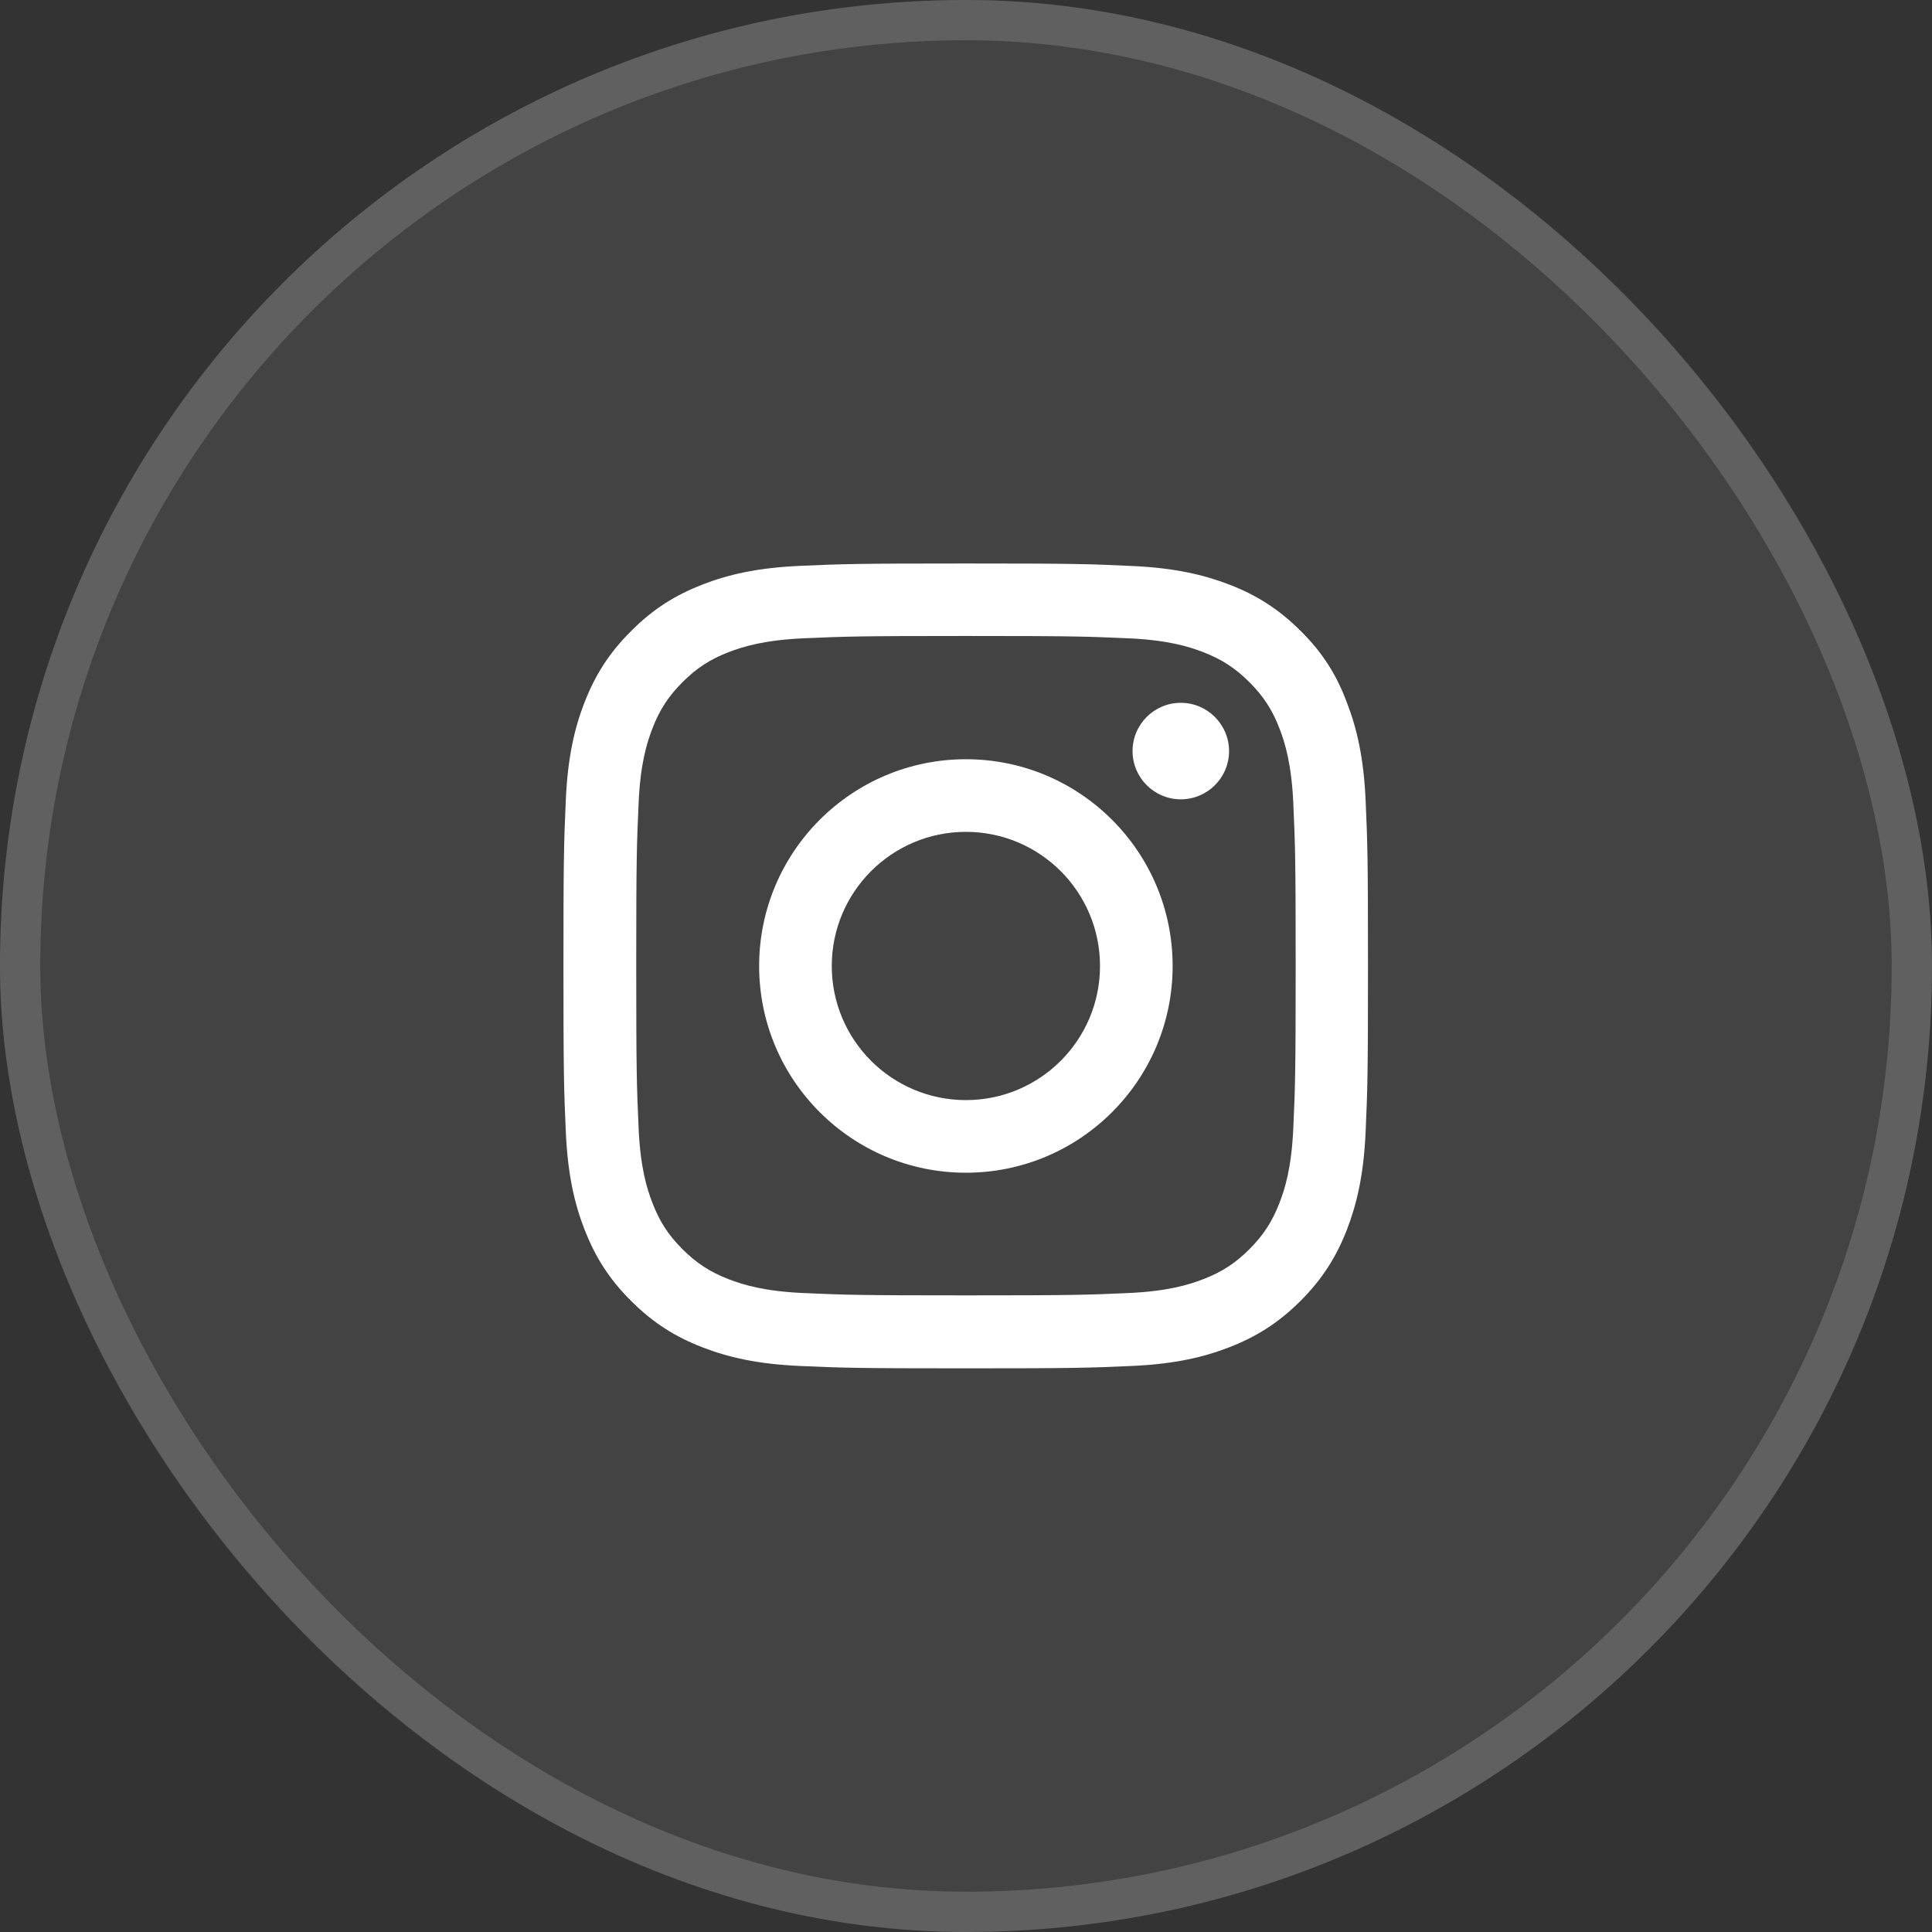
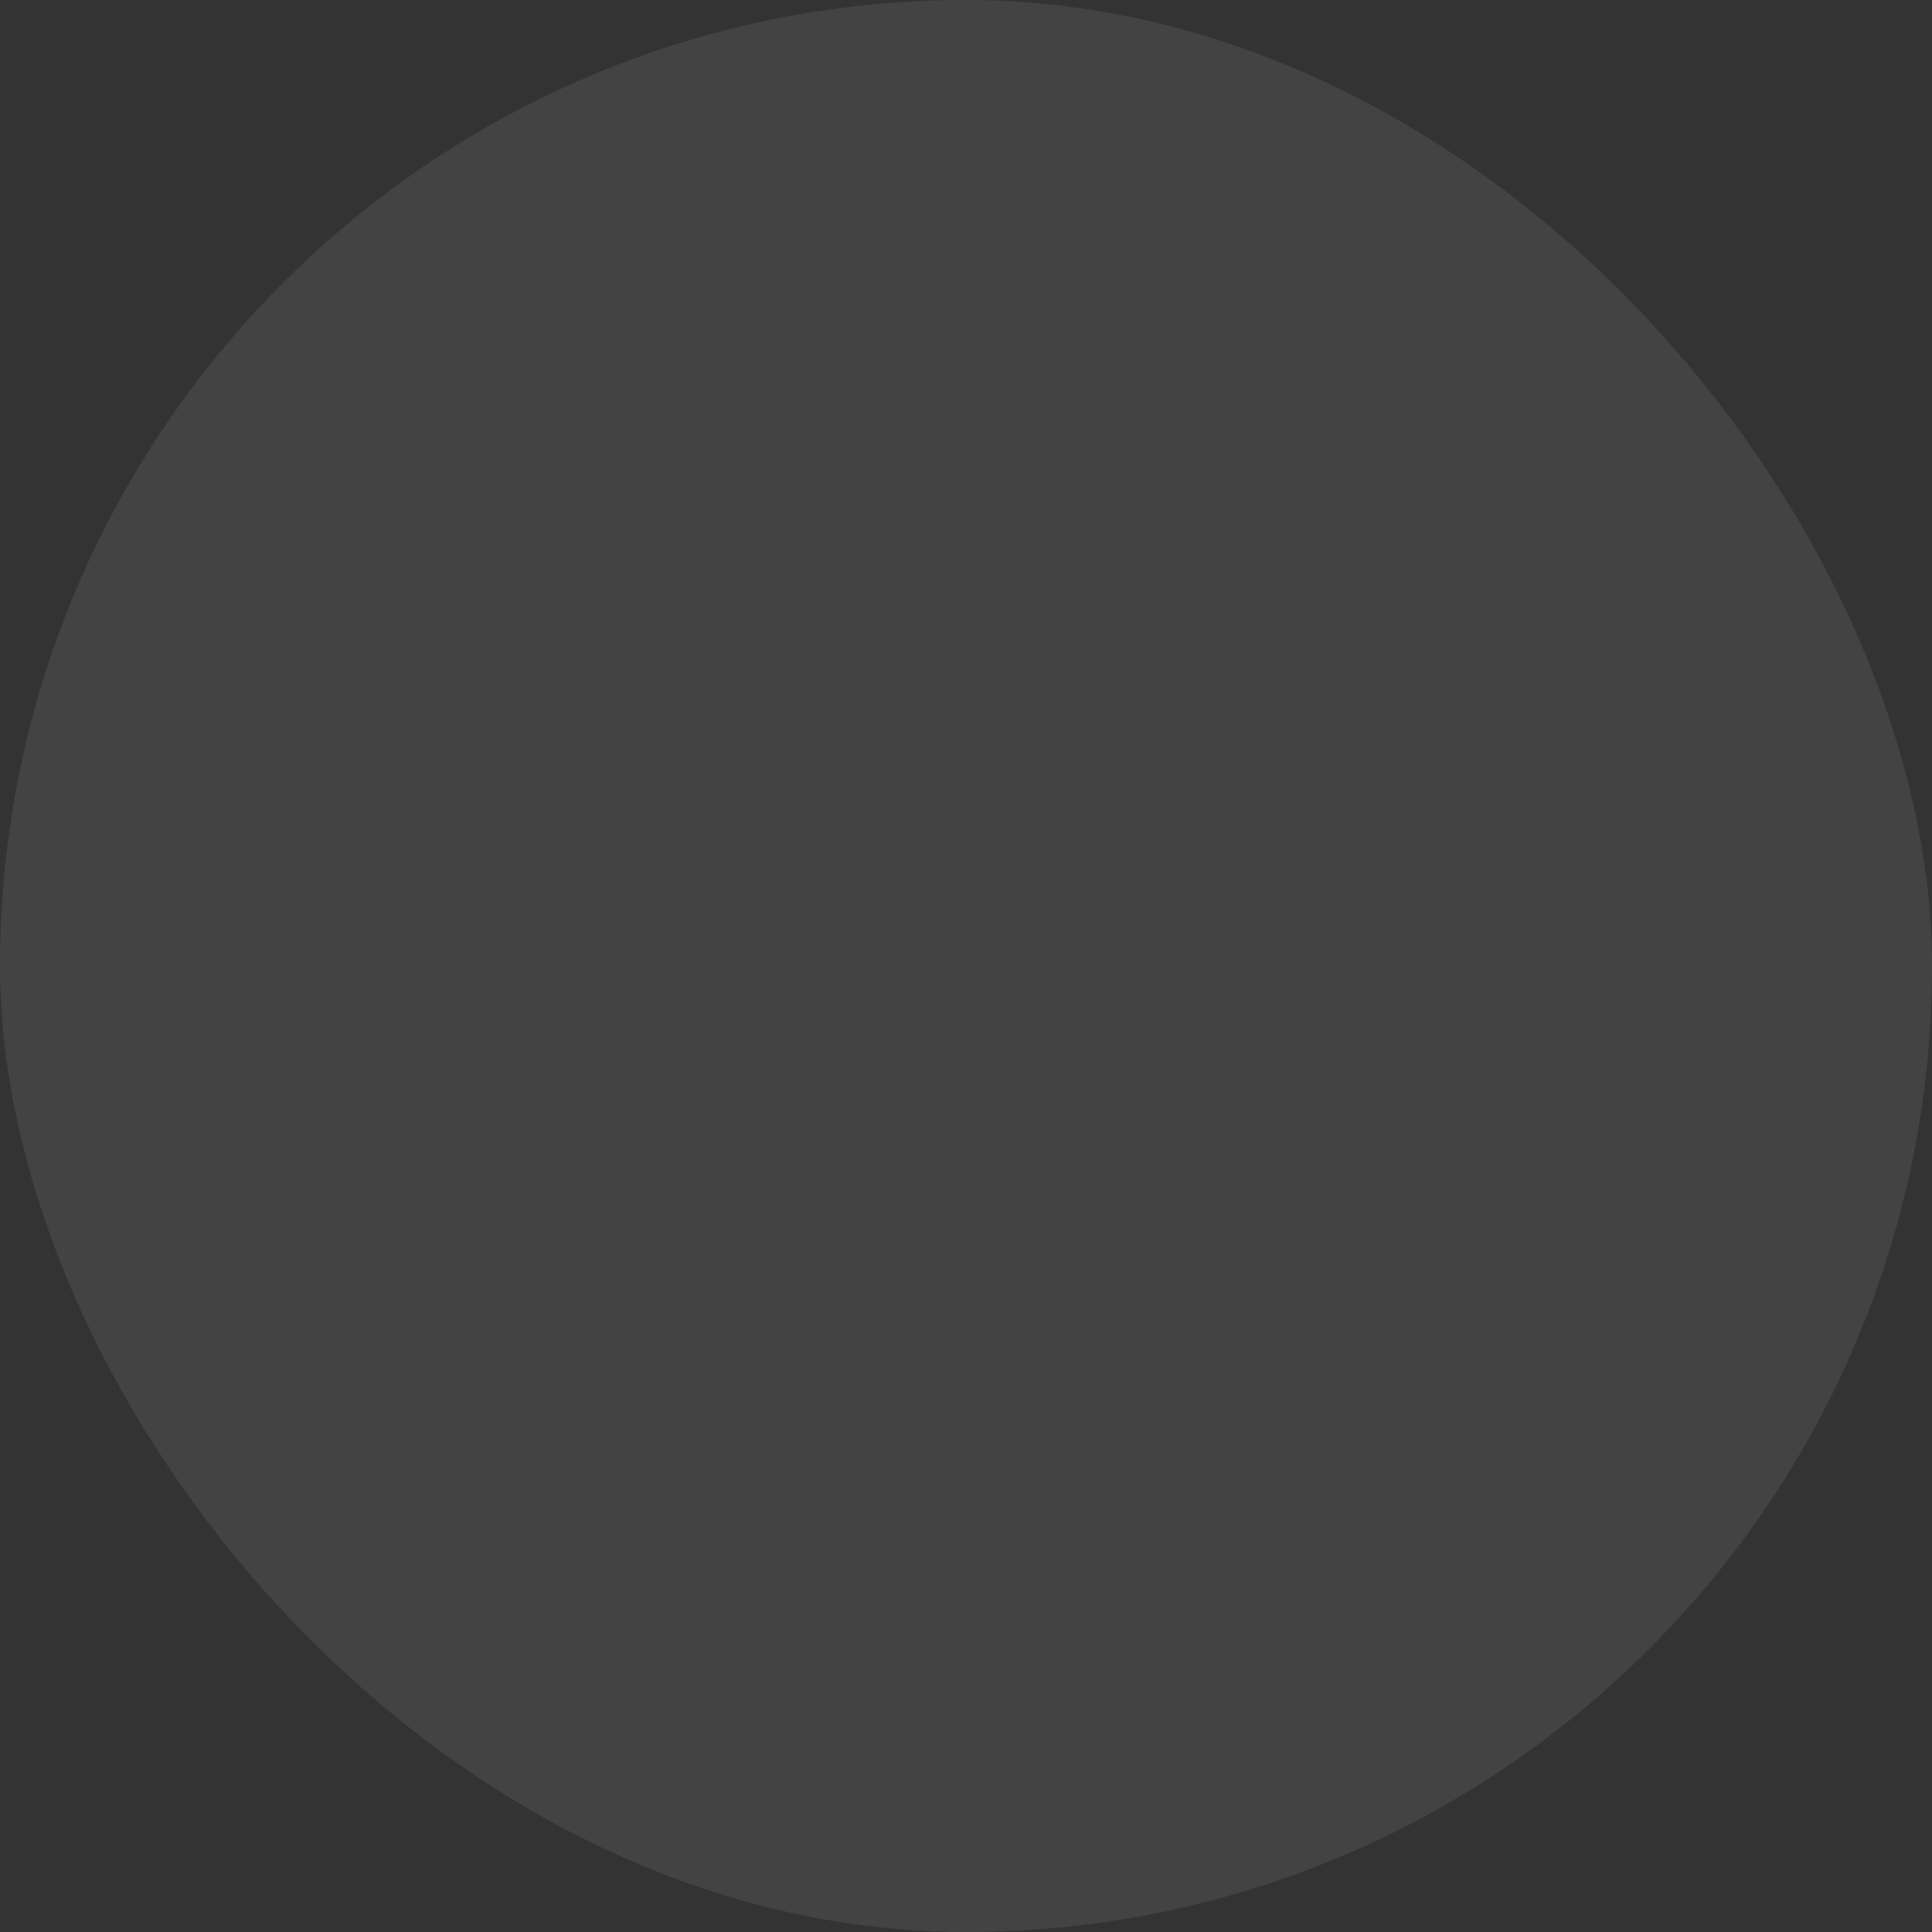
<svg xmlns="http://www.w3.org/2000/svg" width="44" height="44" viewBox="0 0 44 44" fill="none">
  <rect x="0" y="0" width="44" height="44" fill="#333333" stroke="none" />
  <rect width="44" height="44" rx="22" fill="white" fill-opacity="0.08" />
-   <rect x="0.458" y="0.458" width="43.083" height="43.083" rx="21.542" stroke="white" stroke-opacity="0.16" stroke-width="0.917" />
  <g clip-path="url(#clip0_600_1474)">
-     <path d="M21.999 14.484C24.448 14.484 24.738 14.495 25.701 14.537C26.596 14.577 27.08 14.727 27.402 14.852C27.828 15.017 28.136 15.218 28.455 15.537C28.777 15.859 28.974 16.163 29.139 16.589C29.264 16.912 29.414 17.398 29.454 18.29C29.497 19.257 29.508 19.547 29.508 21.992C29.508 24.442 29.497 24.732 29.454 25.695C29.414 26.59 29.264 27.074 29.139 27.396C28.974 27.822 28.773 28.13 28.455 28.449C28.133 28.771 27.828 28.968 27.402 29.133C27.08 29.258 26.593 29.408 25.701 29.448C24.734 29.491 24.444 29.501 21.999 29.501C19.549 29.501 19.259 29.491 18.296 29.448C17.401 29.408 16.918 29.258 16.595 29.133C16.169 28.968 15.861 28.767 15.543 28.449C15.22 28.126 15.023 27.822 14.859 27.396C14.733 27.074 14.583 26.587 14.544 25.695C14.501 24.728 14.49 24.438 14.49 21.992C14.49 19.543 14.501 19.253 14.544 18.29C14.583 17.395 14.733 16.912 14.859 16.589C15.023 16.163 15.224 15.855 15.543 15.537C15.865 15.214 16.169 15.017 16.595 14.852C16.918 14.727 17.405 14.577 18.296 14.537C19.259 14.495 19.549 14.484 21.999 14.484ZM21.999 12.833C19.51 12.833 19.199 12.844 18.221 12.887C17.247 12.93 16.578 13.087 15.997 13.313C15.392 13.549 14.88 13.861 14.372 14.373C13.86 14.881 13.548 15.393 13.312 15.995C13.086 16.578 12.929 17.244 12.886 18.218C12.843 19.2 12.832 19.511 12.832 22C12.832 24.488 12.843 24.8 12.886 25.777C12.929 26.751 13.086 27.421 13.312 28.001C13.548 28.606 13.86 29.118 14.372 29.627C14.88 30.135 15.392 30.45 15.994 30.683C16.578 30.909 17.244 31.066 18.217 31.109C19.195 31.152 19.506 31.163 21.995 31.163C24.484 31.163 24.795 31.152 25.773 31.109C26.747 31.066 27.416 30.909 27.996 30.683C28.598 30.45 29.11 30.135 29.619 29.627C30.127 29.118 30.442 28.606 30.675 28.005C30.9 27.421 31.058 26.755 31.101 25.781C31.144 24.803 31.155 24.492 31.155 22.003C31.155 19.515 31.144 19.203 31.101 18.226C31.058 17.252 30.9 16.582 30.675 16.002C30.449 15.393 30.138 14.881 29.626 14.373C29.117 13.864 28.605 13.549 28.004 13.316C27.42 13.091 26.754 12.933 25.78 12.89C24.799 12.844 24.487 12.833 21.999 12.833Z" fill="white" />
    <path d="M21.998 17.291C19.398 17.291 17.289 19.4 17.289 22C17.289 24.599 19.398 26.708 21.998 26.708C24.597 26.708 26.706 24.599 26.706 22C26.706 19.4 24.597 17.291 21.998 17.291ZM21.998 25.054C20.311 25.054 18.943 23.686 18.943 22C18.943 20.313 20.311 18.945 21.998 18.945C23.684 18.945 25.052 20.313 25.052 22C25.052 23.686 23.684 25.054 21.998 25.054Z" fill="white" />
-     <path d="M27.991 17.105C27.991 17.714 27.497 18.204 26.892 18.204C26.284 18.204 25.793 17.71 25.793 17.105C25.793 16.496 26.287 16.006 26.892 16.006C27.497 16.006 27.991 16.5 27.991 17.105Z" fill="white" />
  </g>
  <defs>
    <clipPath id="clip0_600_1474">
-       <rect width="18.333" height="18.333" fill="white" transform="translate(12.832 12.833)" />
-     </clipPath>
+       </clipPath>
  </defs>
</svg>